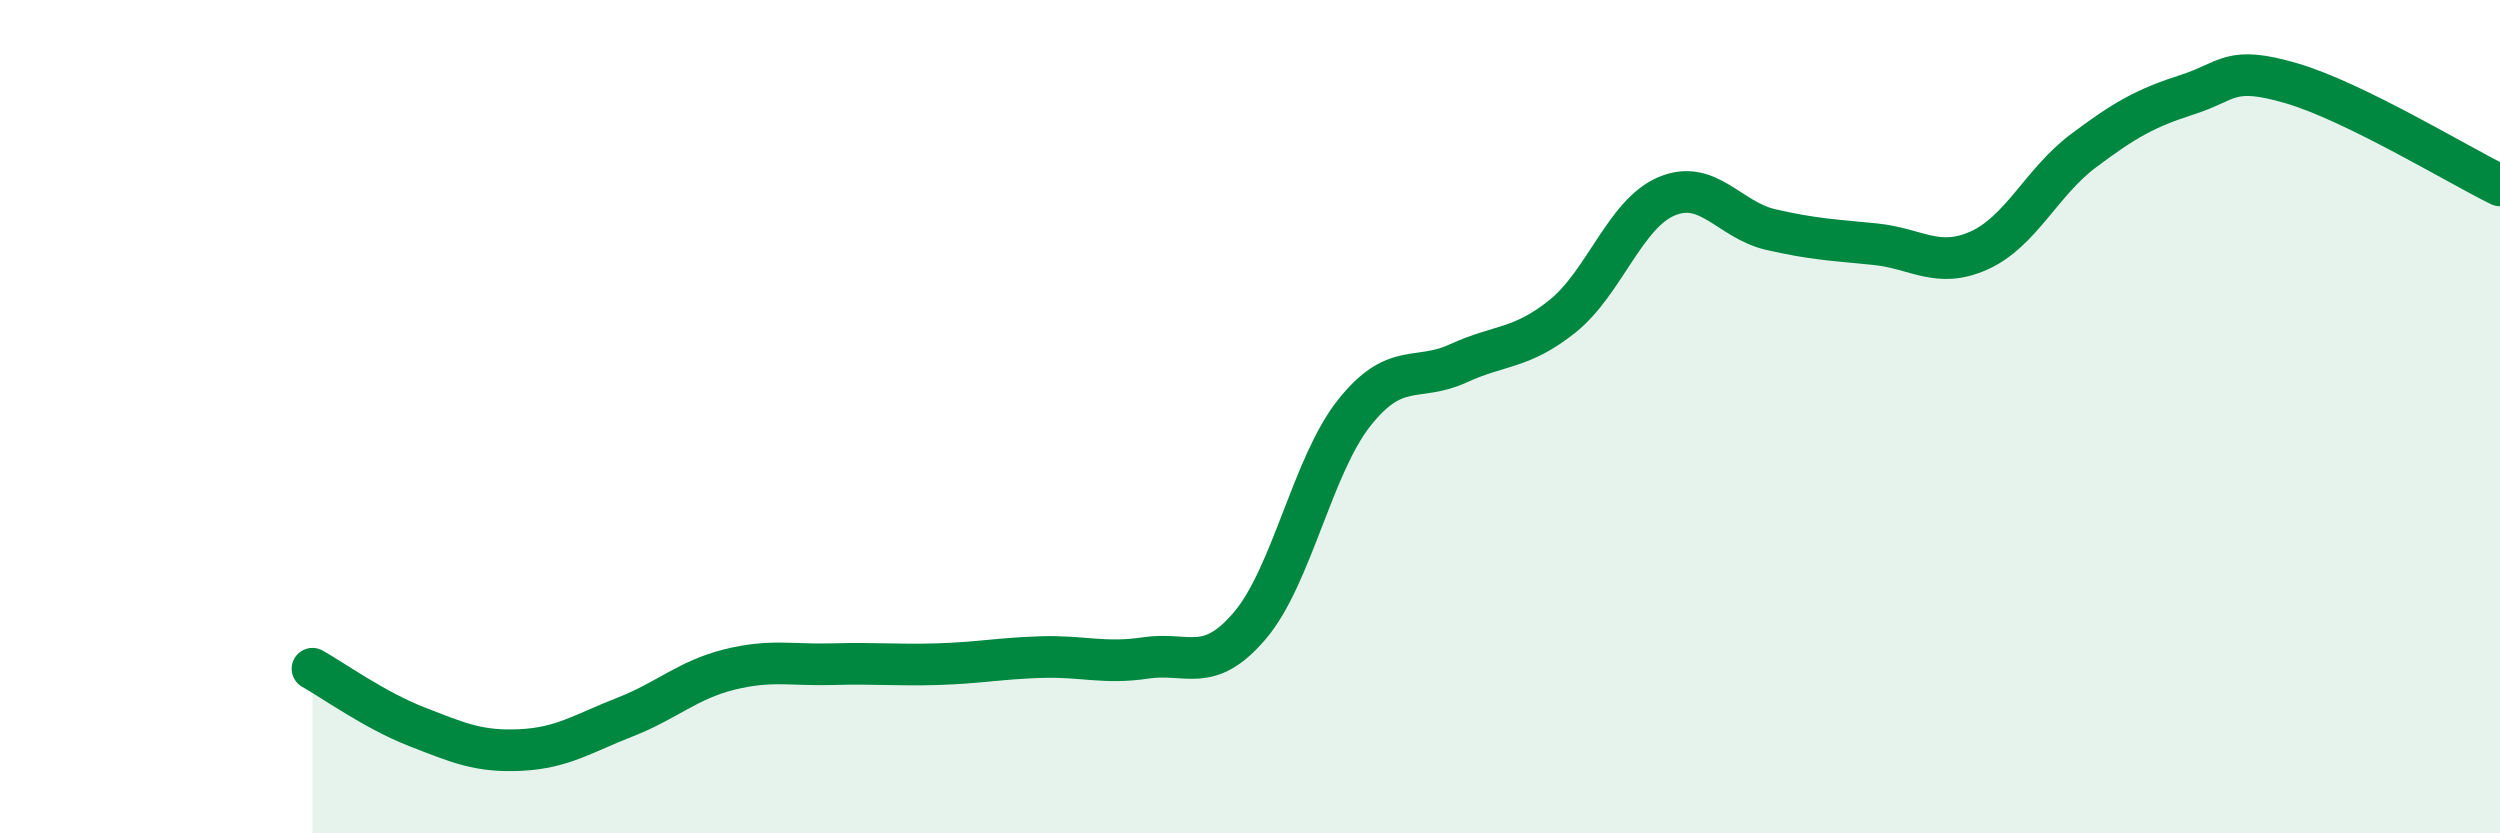
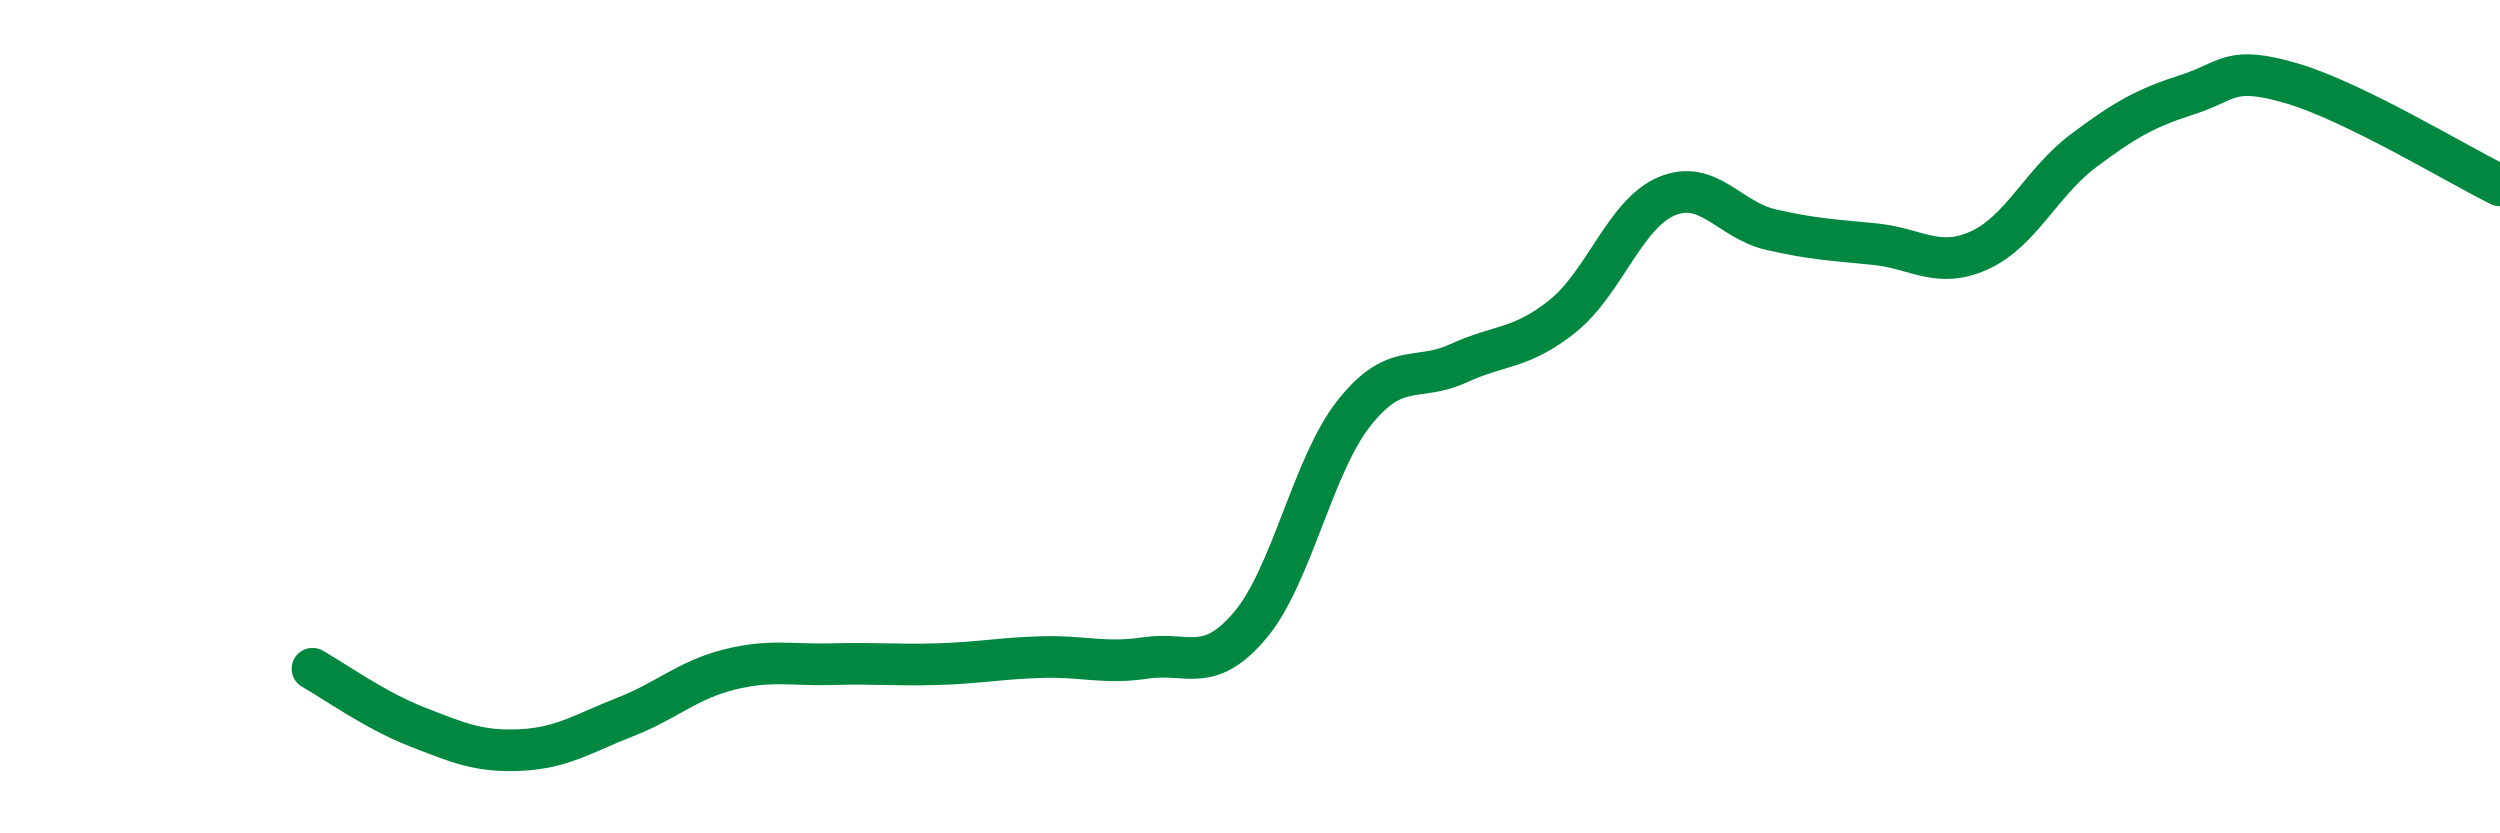
<svg xmlns="http://www.w3.org/2000/svg" width="60" height="20" viewBox="0 0 60 20">
-   <path d="M 7.5,16.05 C 8,16.33 9,17.05 10,17.44 C 11,17.83 11.5,18.05 12.5,18 C 13.5,17.95 14,17.6 15,17.21 C 16,16.82 16.5,16.32 17.5,16.07 C 18.5,15.82 19,15.97 20,15.94 C 21,15.91 21.5,15.97 22.5,15.94 C 23.5,15.91 24,15.8 25,15.77 C 26,15.74 26.5,15.94 27.5,15.79 C 28.5,15.64 29,16.19 30,15.01 C 31,13.83 31.5,11.17 32.5,9.91 C 33.5,8.65 34,9.18 35,8.72 C 36,8.26 36.5,8.39 37.5,7.59 C 38.5,6.79 39,5.13 40,4.71 C 41,4.29 41.5,5.28 42.5,5.51 C 43.5,5.74 44,5.76 45,5.86 C 46,5.96 46.5,6.46 47.5,6.01 C 48.5,5.56 49,4.37 50,3.62 C 51,2.87 51.5,2.59 52.5,2.27 C 53.5,1.95 53.5,1.56 55,2 C 56.5,2.44 59,3.96 60,4.45L60 20L7.5 20Z" fill="#008740" opacity="0.1" stroke-linecap="round" stroke-linejoin="round" />
  <path d="M 7.5,16.05 C 8,16.33 9,17.05 10,17.44 C 11,17.83 11.5,18.05 12.5,18 C 13.5,17.95 14,17.6 15,17.21 C 16,16.82 16.5,16.32 17.5,16.07 C 18.5,15.82 19,15.97 20,15.94 C 21,15.91 21.5,15.97 22.5,15.94 C 23.5,15.91 24,15.8 25,15.77 C 26,15.74 26.5,15.94 27.5,15.79 C 28.5,15.64 29,16.19 30,15.01 C 31,13.83 31.5,11.17 32.5,9.91 C 33.5,8.65 34,9.18 35,8.72 C 36,8.26 36.5,8.39 37.5,7.59 C 38.5,6.79 39,5.13 40,4.71 C 41,4.29 41.5,5.28 42.5,5.51 C 43.5,5.74 44,5.76 45,5.86 C 46,5.96 46.5,6.46 47.5,6.01 C 48.5,5.56 49,4.37 50,3.62 C 51,2.87 51.5,2.59 52.5,2.27 C 53.5,1.95 53.5,1.56 55,2 C 56.5,2.44 59,3.96 60,4.45" stroke="#008740" stroke-width="1" fill="none" stroke-linecap="round" stroke-linejoin="round" />
</svg>